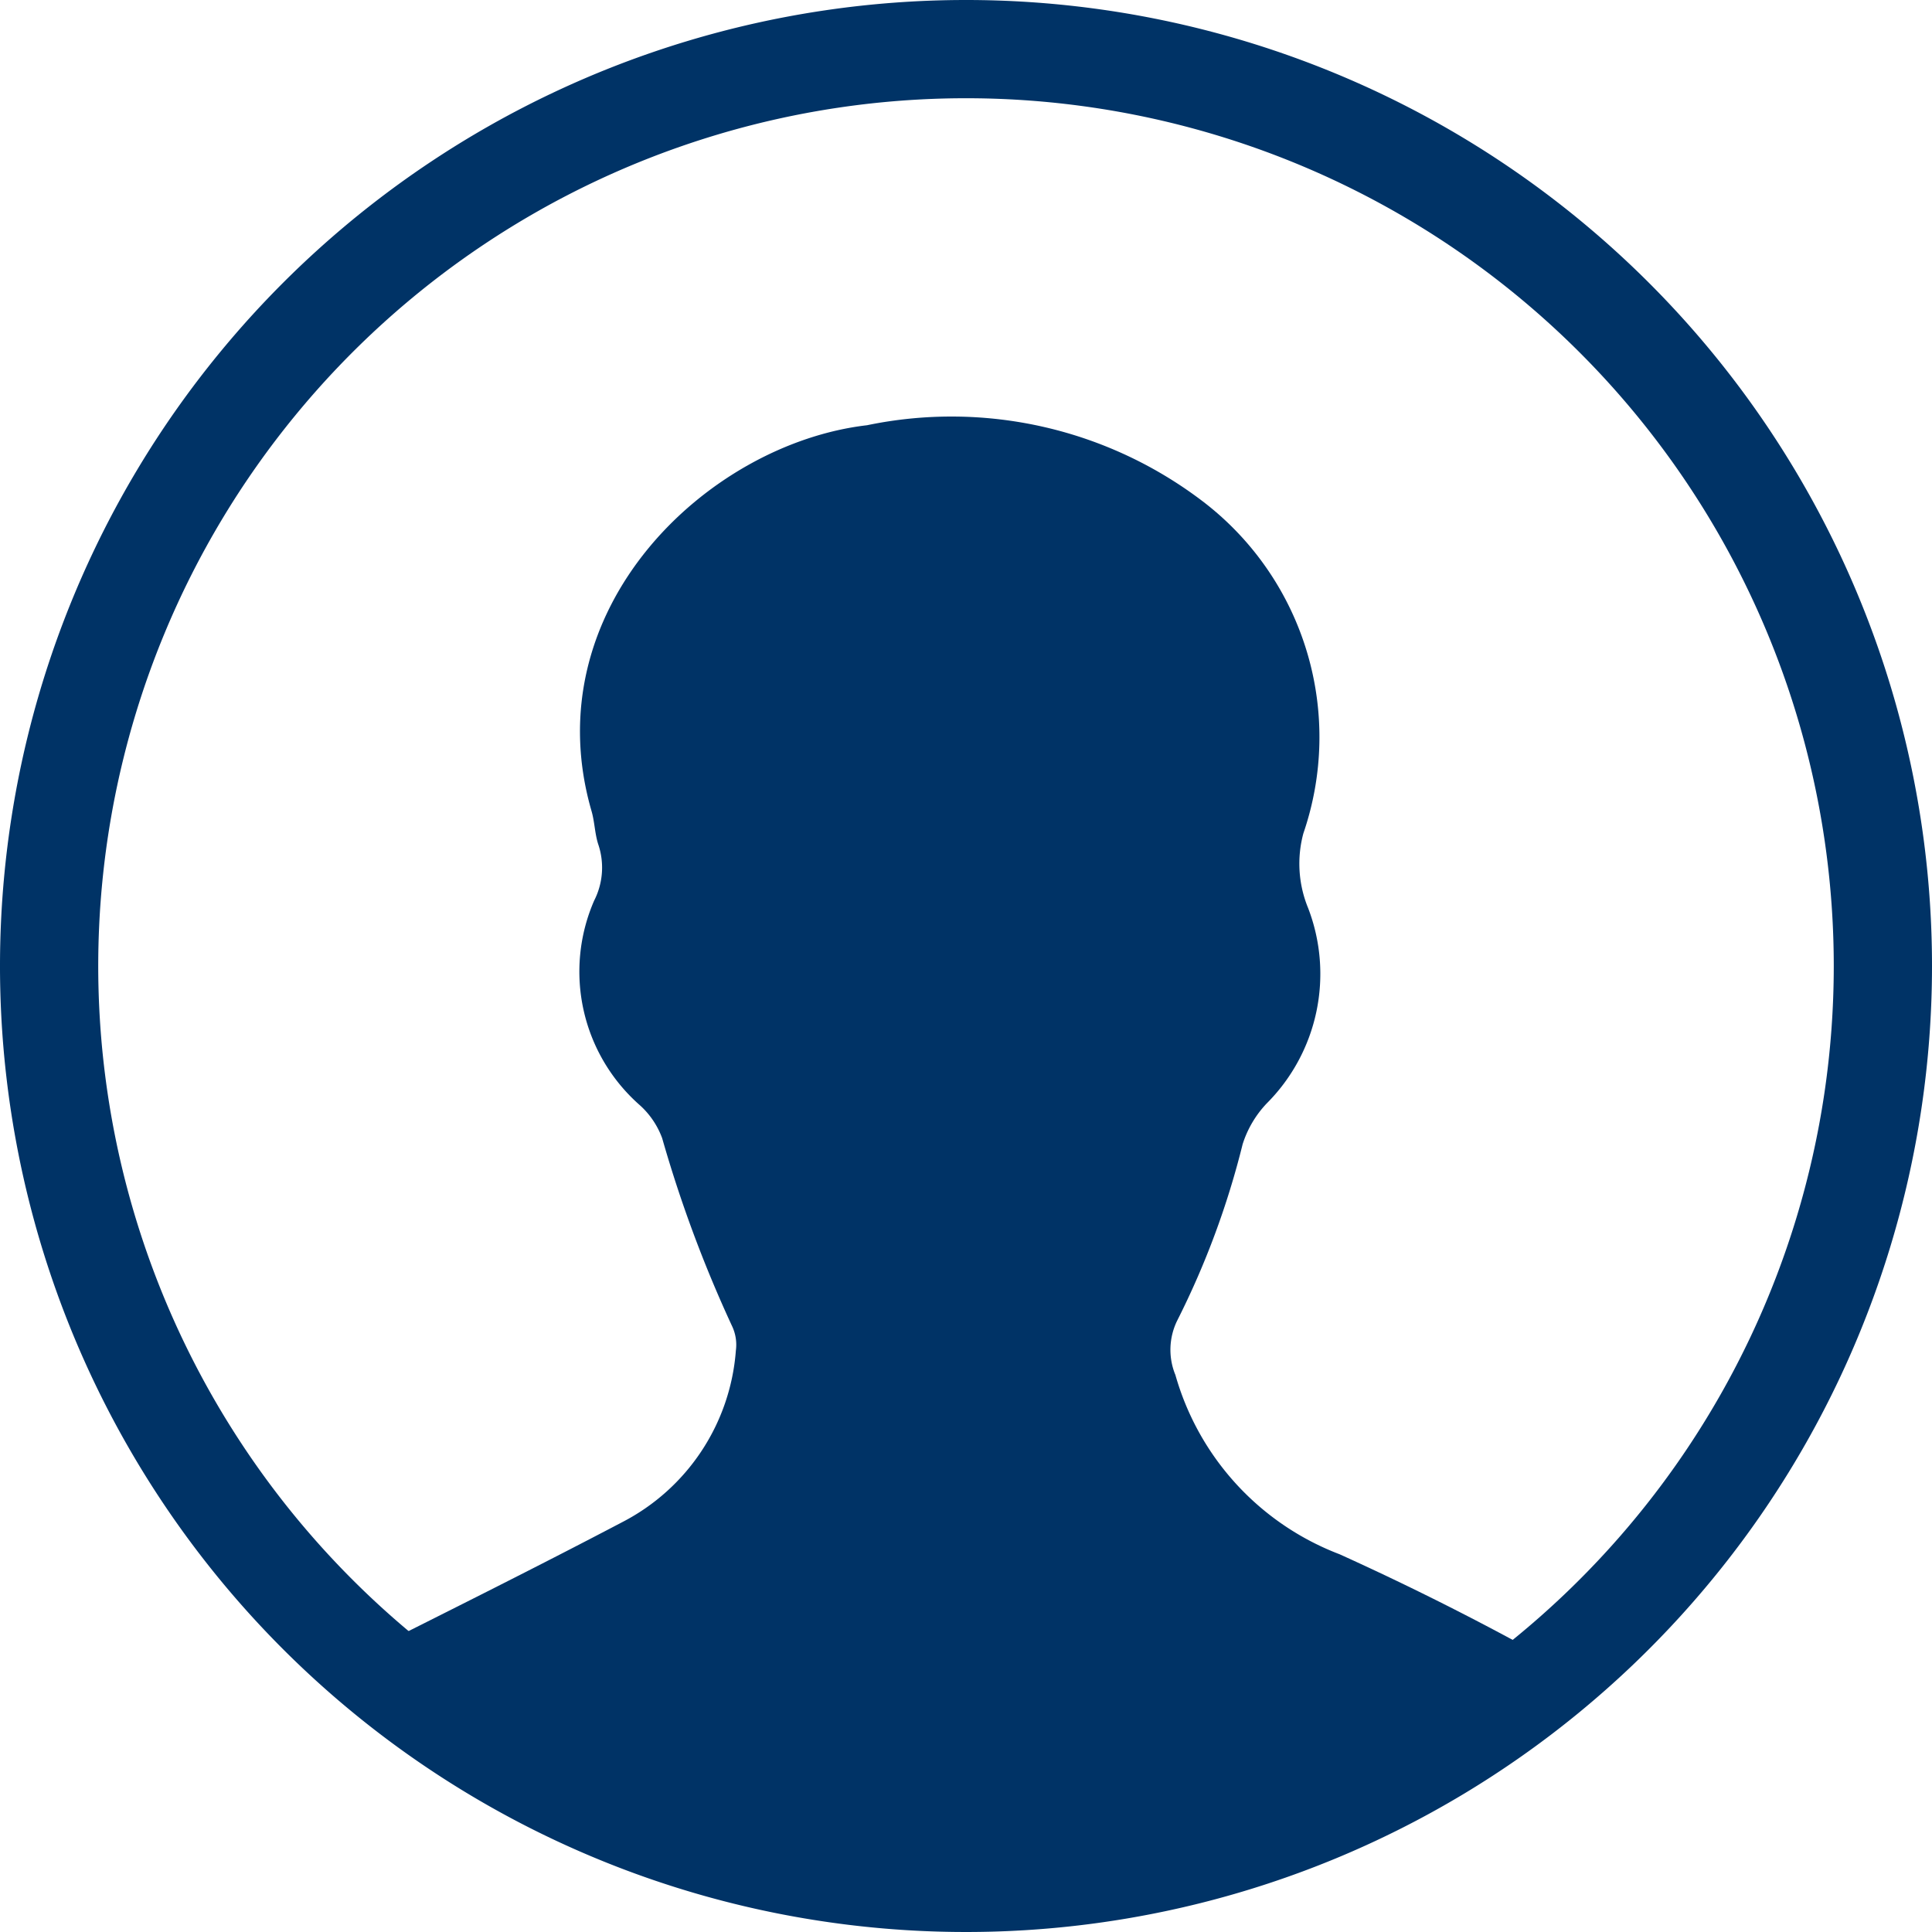
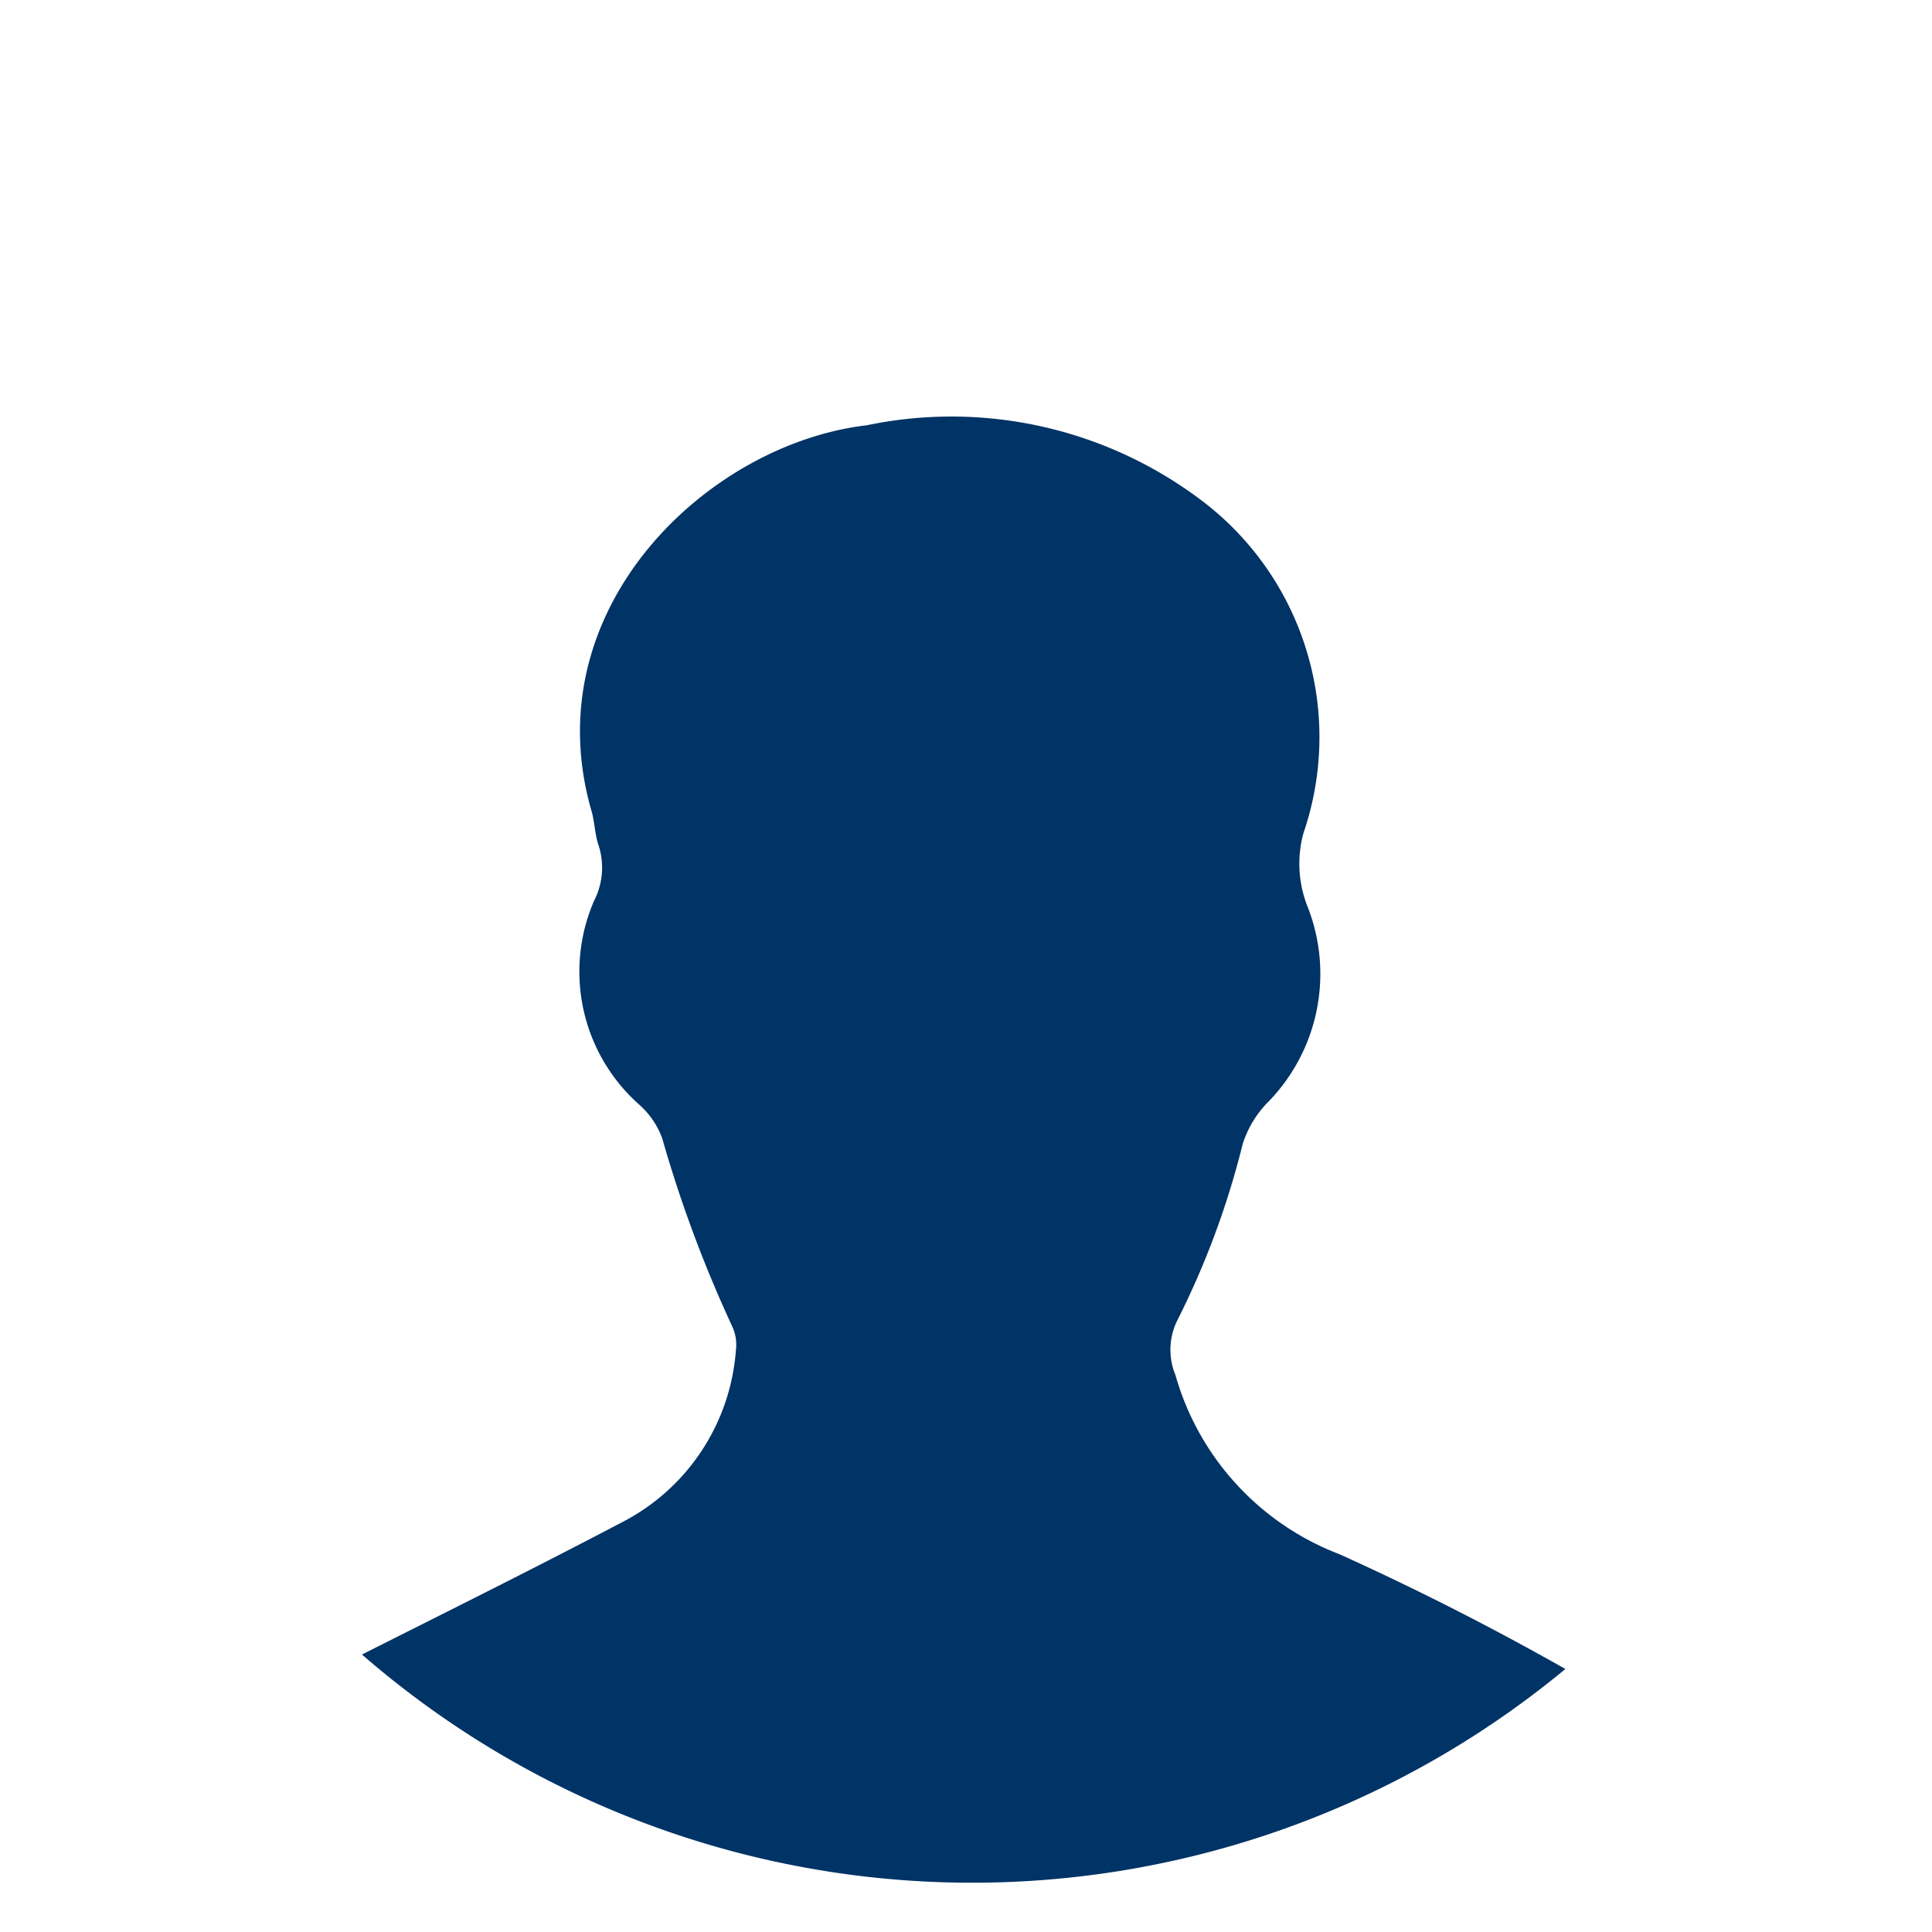
<svg xmlns="http://www.w3.org/2000/svg" width="29.5" height="29.5" viewBox="0 0 29.5 29.5">
  <g fill-rule="evenodd">
-     <path fill="none" stroke="#036" stroke-width="1.5px" d="M28 14A14 14 0 1 1 14 0a14 14 0 0 1 14 14" transform="translate(.75 .75)" />
    <path fill="#036" d="M17.878 21.047a1.012 1.012 0 0 1 .029-.823 12.789 12.789 0 0 0 1-2.695 1.61 1.61 0 0 1 .366-.621 2.8 2.8 0 0 0 .633-2.987 1.78 1.78 0 0 1-.072-1.137 4.527 4.527 0 0 0-1.5-5.043 6.33 6.33 0 0 0-5.162-1.19c-2.443.284-5.1 2.813-4.206 5.894.047.163.049.339.1.5a1.109 1.109 0 0 1-.061.865 2.715 2.715 0 0 0 .695 3.121 1.263 1.263 0 0 1 .344.507 19.637 19.637 0 0 0 1.064 2.862.668.668 0 0 1 .061.381A3.219 3.219 0 0 1 9.434 23.3c-1.315.691-2.647 1.353-3.974 2.021a14.2 14.2 0 0 0 18.375.221q-1.683-.953-3.448-1.752a4.137 4.137 0 0 1-2.509-2.746" transform="translate(.75 .75) translate(-.683 -.808)" />
  </g>
</svg>